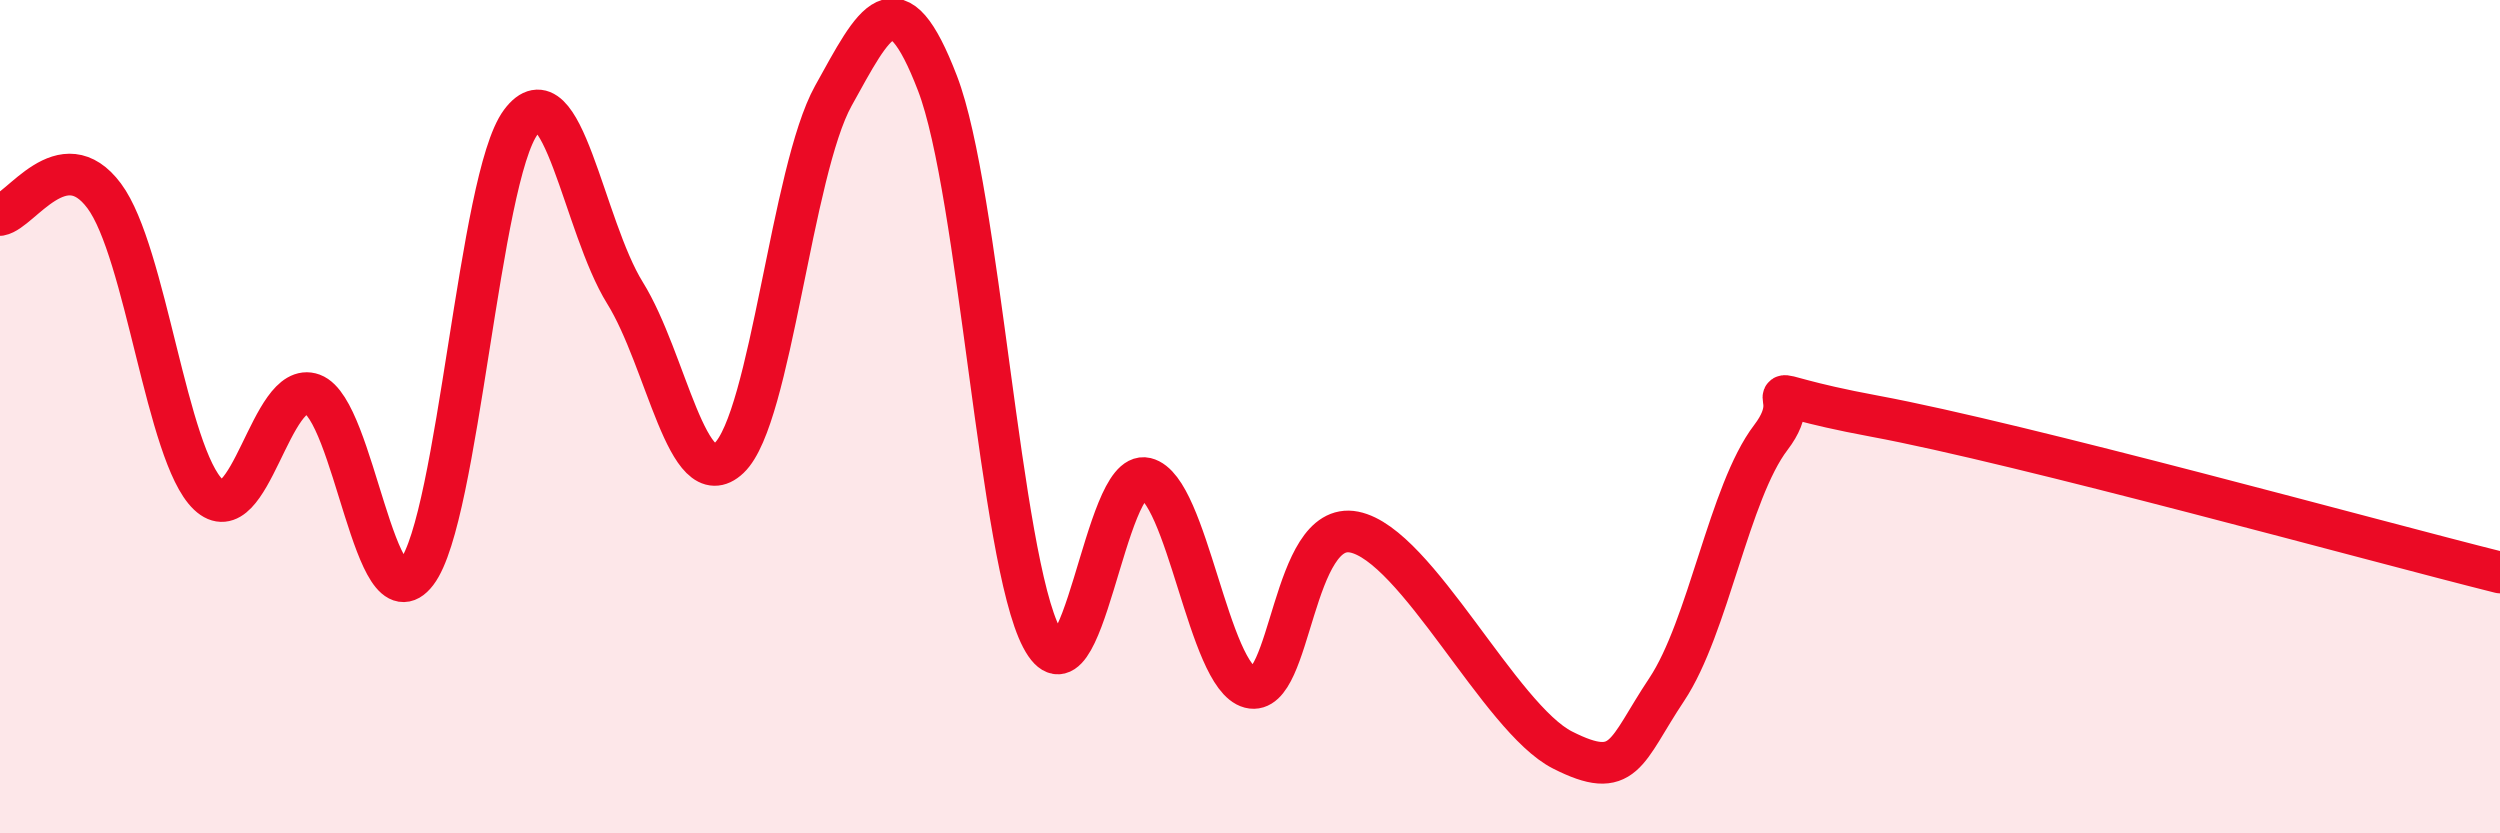
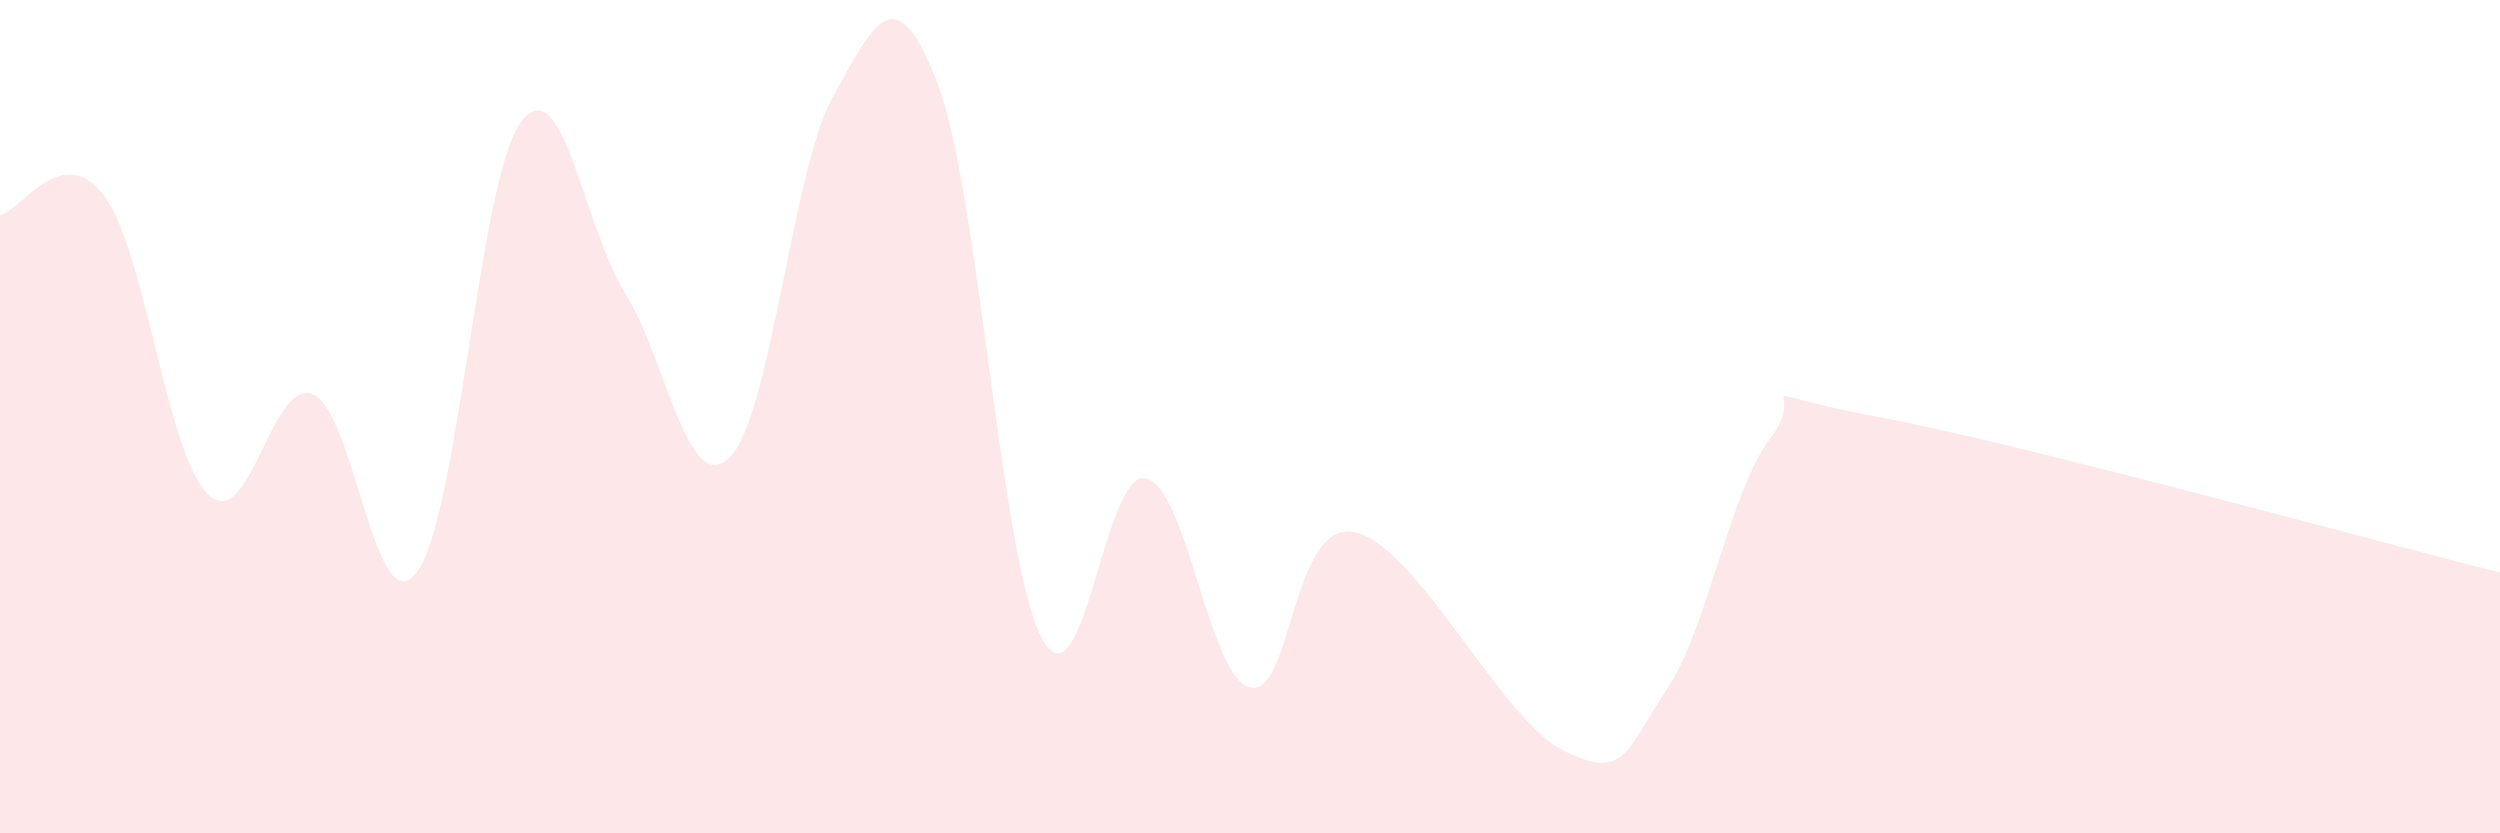
<svg xmlns="http://www.w3.org/2000/svg" width="60" height="20" viewBox="0 0 60 20">
  <path d="M 0,5.16 C 0.5,5.07 1.5,3.36 2.5,4.7 C 3.5,6.04 4,10.92 5,11.87 C 6,12.82 6.5,9.09 7.5,9.46 C 8.5,9.83 9,15.05 10,13.74 C 11,12.43 11.5,4.27 12.5,2.93 C 13.5,1.59 14,5.42 15,7.03 C 16,8.64 16.5,11.94 17.5,10.99 C 18.5,10.04 19,4.1 20,2.3 C 21,0.5 21.5,-0.6 22.5,2 C 23.5,4.6 24,13.41 25,15.31 C 26,17.21 26.5,11.24 27.5,11.48 C 28.5,11.72 29,16.24 30,16.5 C 31,16.76 31,12.47 32.5,12.77 C 34,13.07 36,17.24 37.5,18 C 39,18.76 39,18.05 40,16.55 C 41,15.05 41.5,11.81 42.5,10.5 C 43.5,9.19 41.5,9.34 45,9.99 C 48.5,10.64 57,12.99 60,13.74L60 20L0 20Z" fill="#EB0A25" opacity="0.1" stroke-linecap="round" stroke-linejoin="round" />
-   <path d="M 0,5.16 C 0.5,5.07 1.5,3.36 2.5,4.7 C 3.5,6.04 4,10.92 5,11.87 C 6,12.82 6.5,9.09 7.5,9.46 C 8.5,9.83 9,15.05 10,13.74 C 11,12.43 11.5,4.27 12.5,2.93 C 13.5,1.59 14,5.42 15,7.03 C 16,8.64 16.5,11.94 17.5,10.99 C 18.5,10.04 19,4.1 20,2.3 C 21,0.5 21.5,-0.6 22.5,2 C 23.5,4.6 24,13.41 25,15.31 C 26,17.21 26.5,11.24 27.5,11.48 C 28.5,11.72 29,16.24 30,16.5 C 31,16.76 31,12.47 32.5,12.77 C 34,13.07 36,17.24 37.5,18 C 39,18.76 39,18.05 40,16.55 C 41,15.05 41.5,11.81 42.5,10.5 C 43.5,9.19 41.5,9.34 45,9.99 C 48.5,10.64 57,12.99 60,13.74" stroke="#EB0A25" stroke-width="1" fill="none" stroke-linecap="round" stroke-linejoin="round" />
</svg>